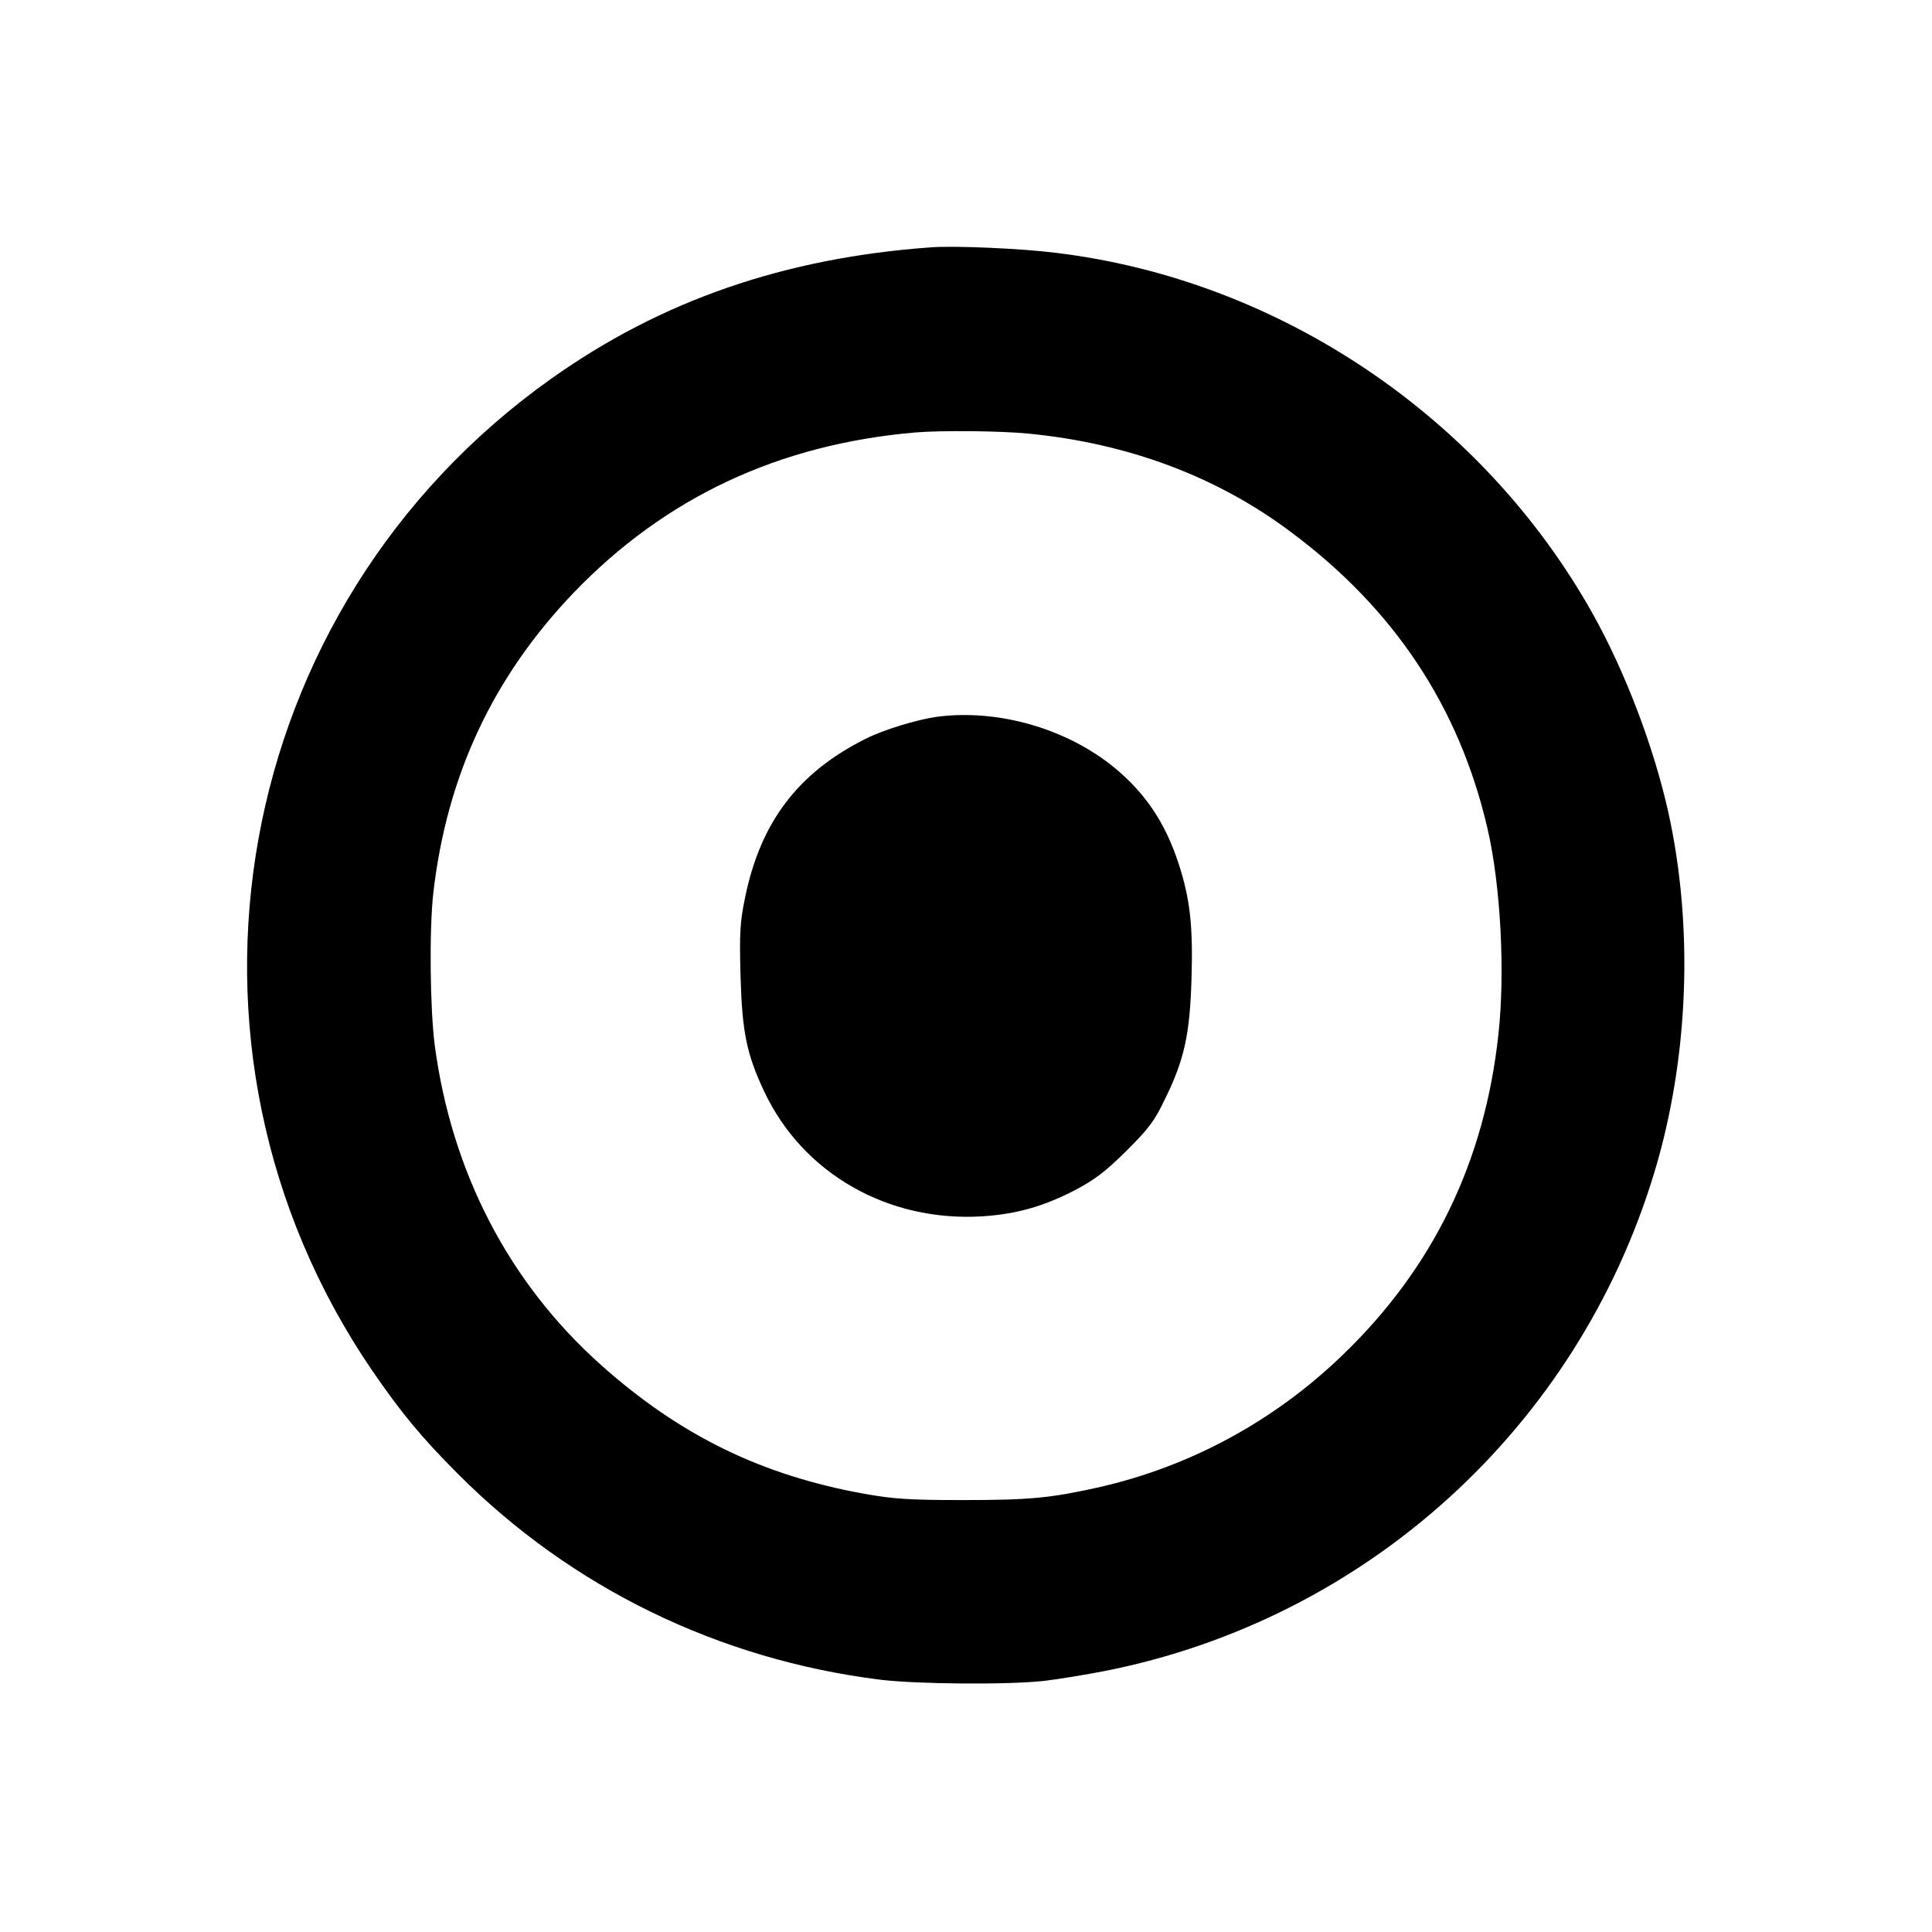
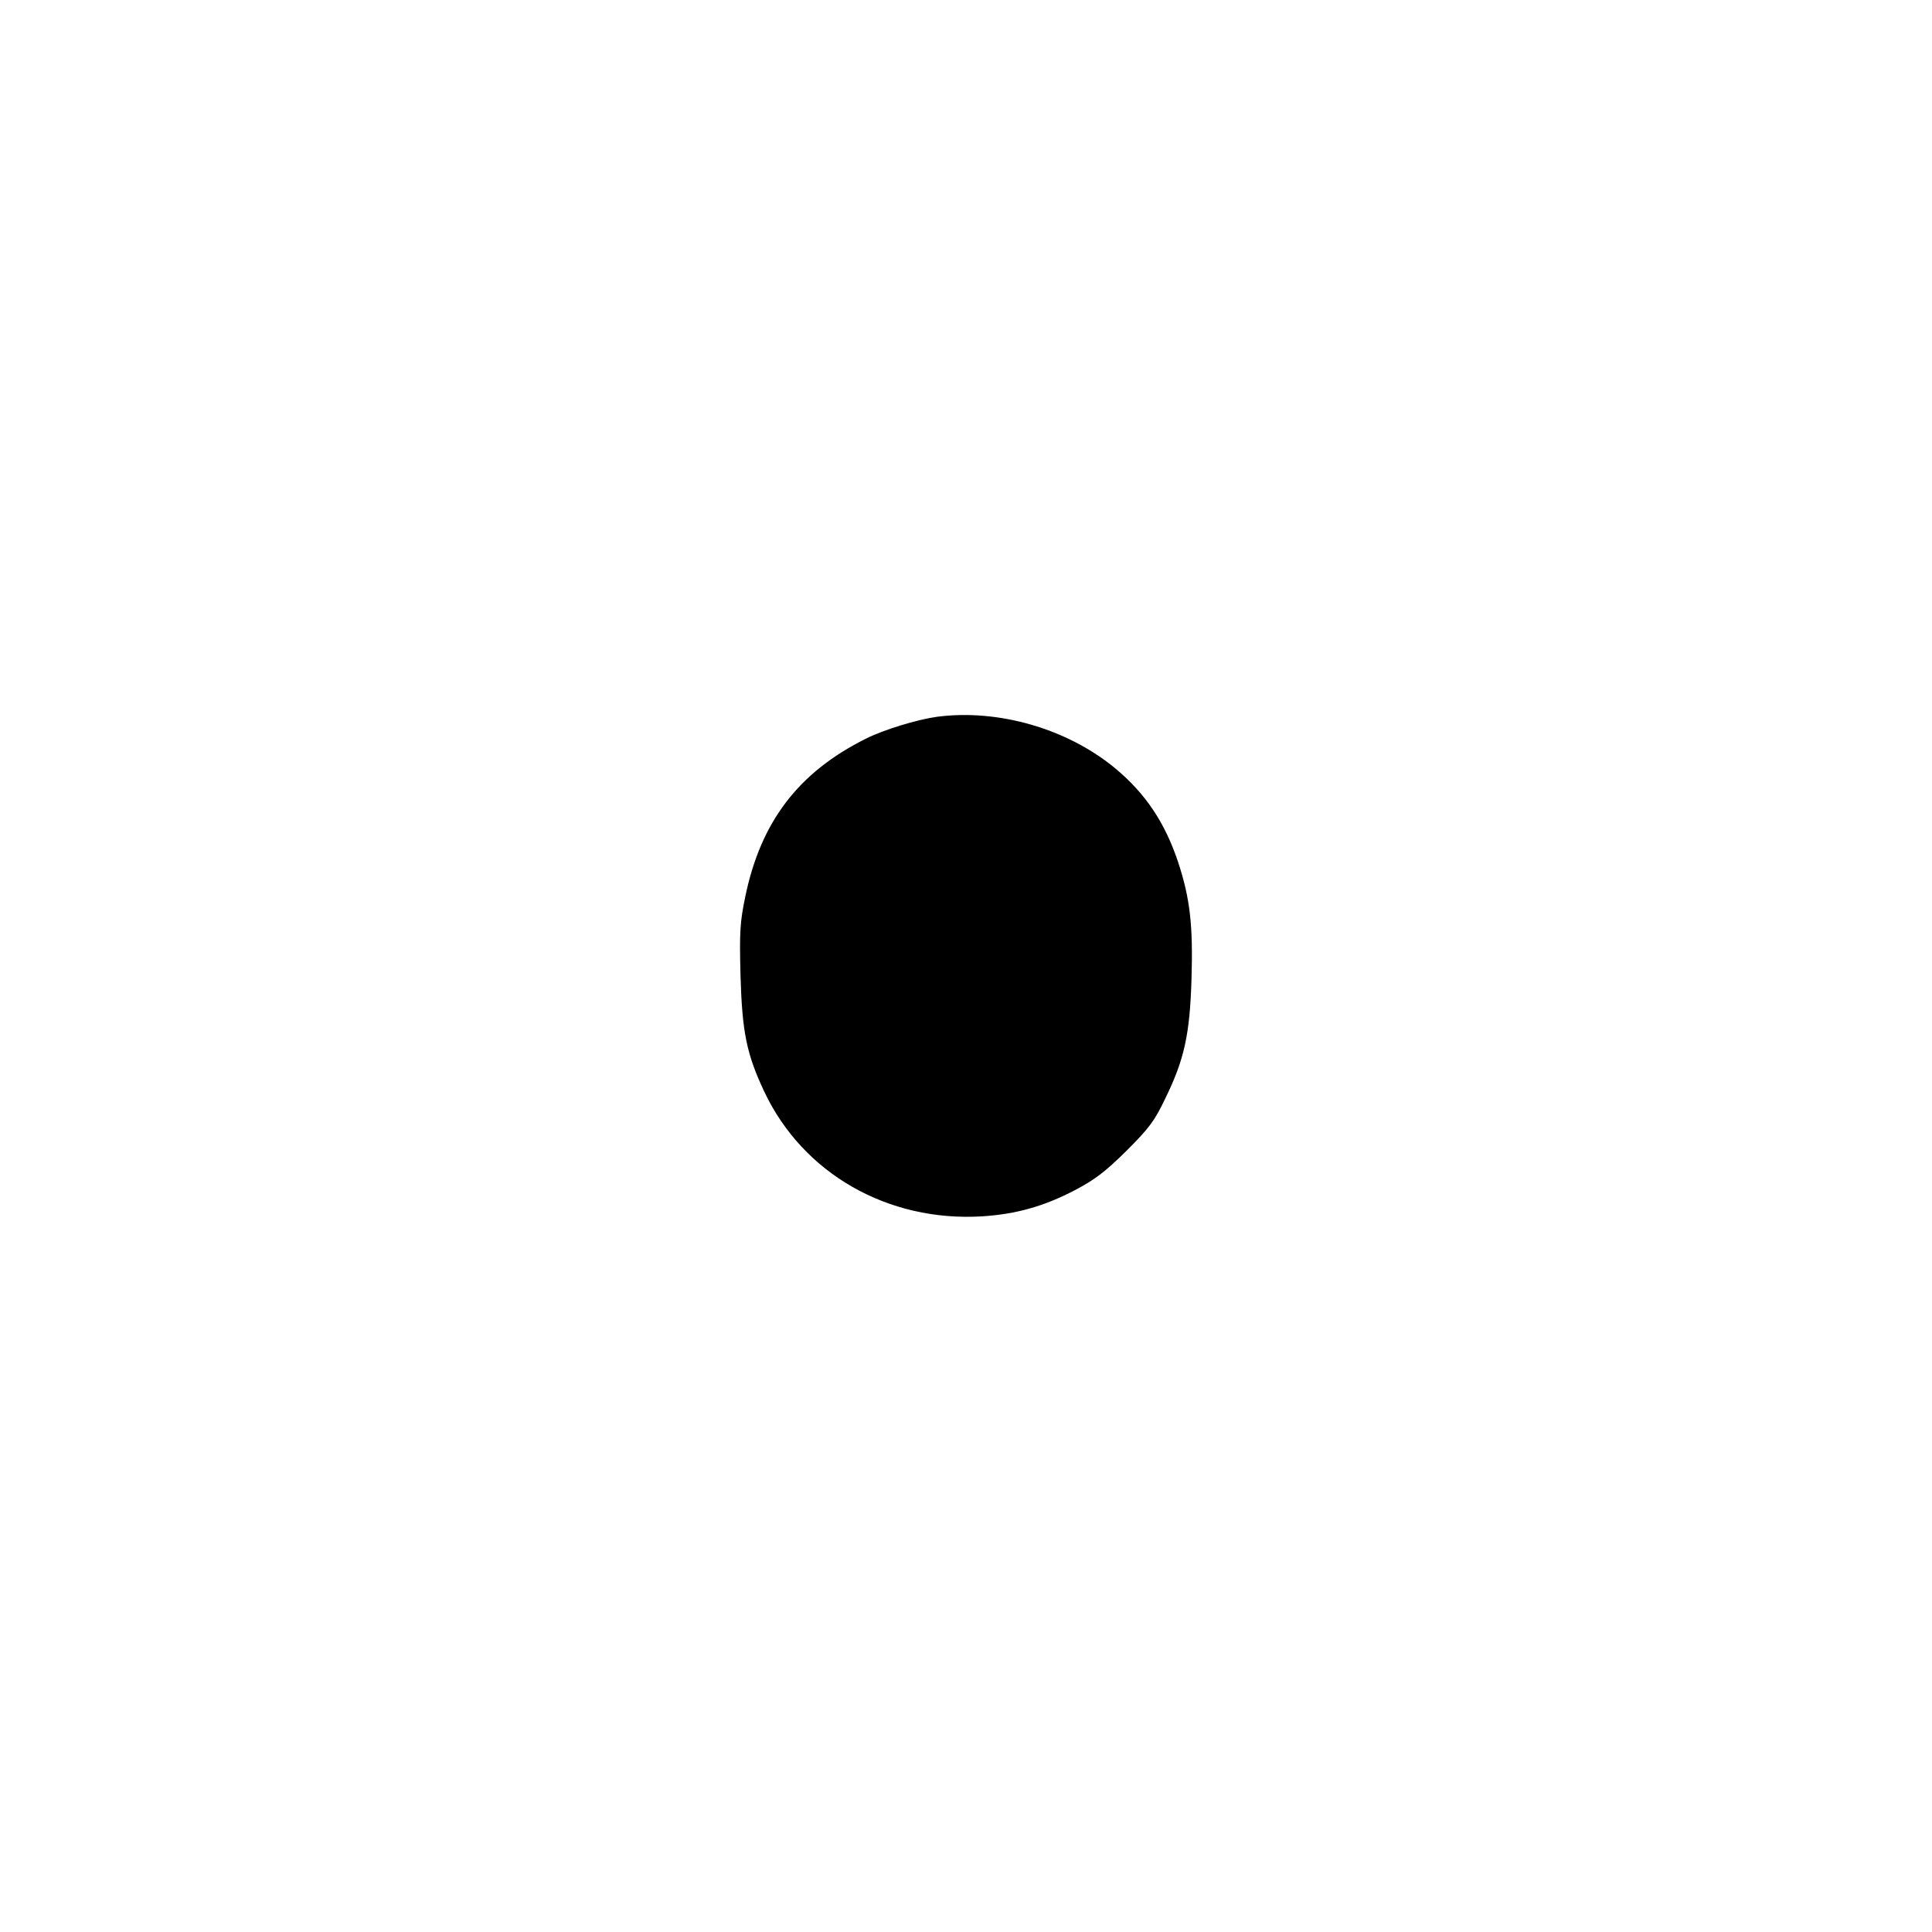
<svg xmlns="http://www.w3.org/2000/svg" version="1.0" width="700pt" height="700pt" viewBox="0 0 700 700" preserveAspectRatio="xMidYMid meet">
  <g transform="translate(0,700) scale(0.1,-0.1)" fill="#000000" stroke="none">
-     <path d="M3375 6104 c-532 -38 -980 -193 -1379 -477 -1161 -825 -1448 -2420 -648 -3592 105 -153 178 -242 312 -376 411 -412 944 -672 1530 -745 132 -16 463 -19 595 -4 50 6 148 22 220 36 946 188 1710 882 1989 1806 125 413 143 890 50 1308 -53 236 -155 504 -272 714 -400 716 -1139 1213 -1947 1310 -126 16 -365 26 -450 20z m351 -675 c360 -35 682 -155 949 -355 376 -279 612 -635 714 -1074 48 -205 65 -522 40 -748 -50 -462 -237 -847 -566 -1163 -248 -239 -552 -403 -883 -478 -175 -39 -251 -46 -490 -46 -199 0 -254 4 -360 23 -371 67 -666 211 -952 466 -334 298 -542 699 -603 1160 -17 134 -20 418 -5 551 49 425 216 782 509 1088 331 344 741 537 1236 580 93 8 309 6 411 -4z" />
    <path d="M3395 4403 c-72 -10 -194 -47 -259 -80 -244 -122 -380 -301 -436 -573 -19 -92 -21 -127 -17 -285 6 -205 22 -284 86 -420 140 -297 448 -473 790 -452 123 8 223 36 336 95 72 38 109 66 186 142 82 82 102 108 141 190 69 141 89 232 95 432 6 194 -5 292 -48 423 -48 145 -119 250 -228 341 -174 144 -424 216 -646 187z" />
  </g>
</svg>